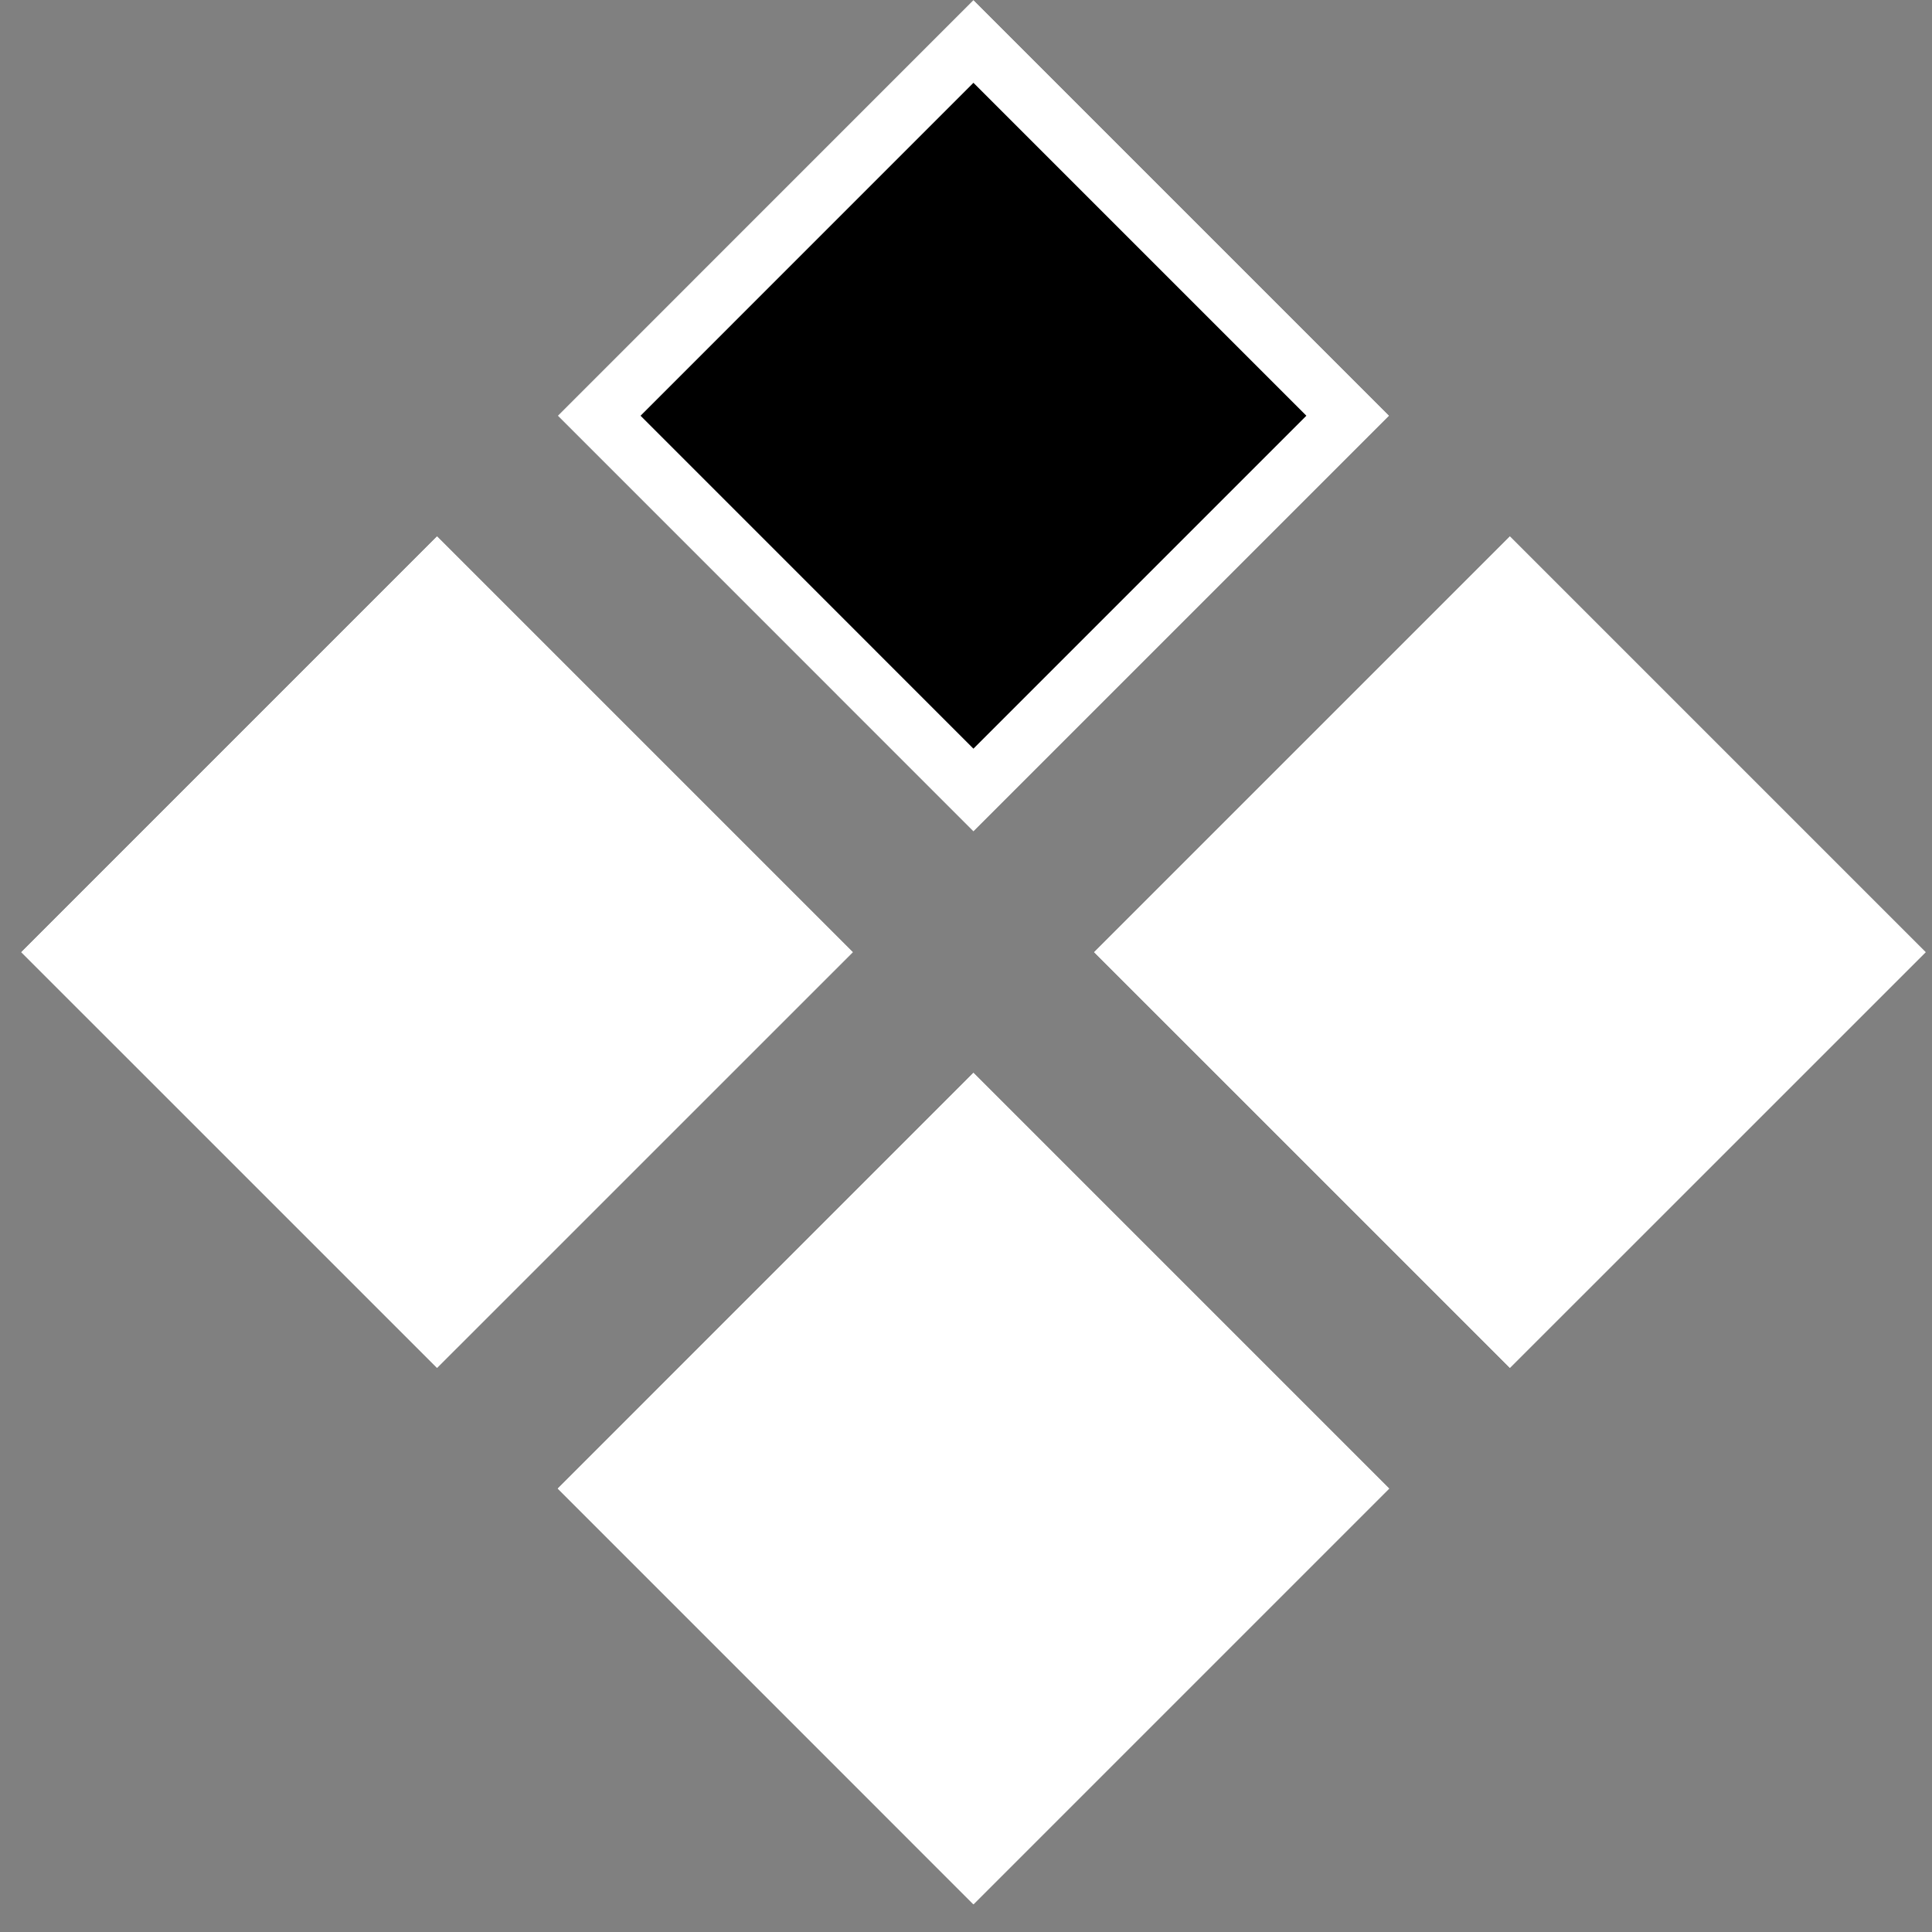
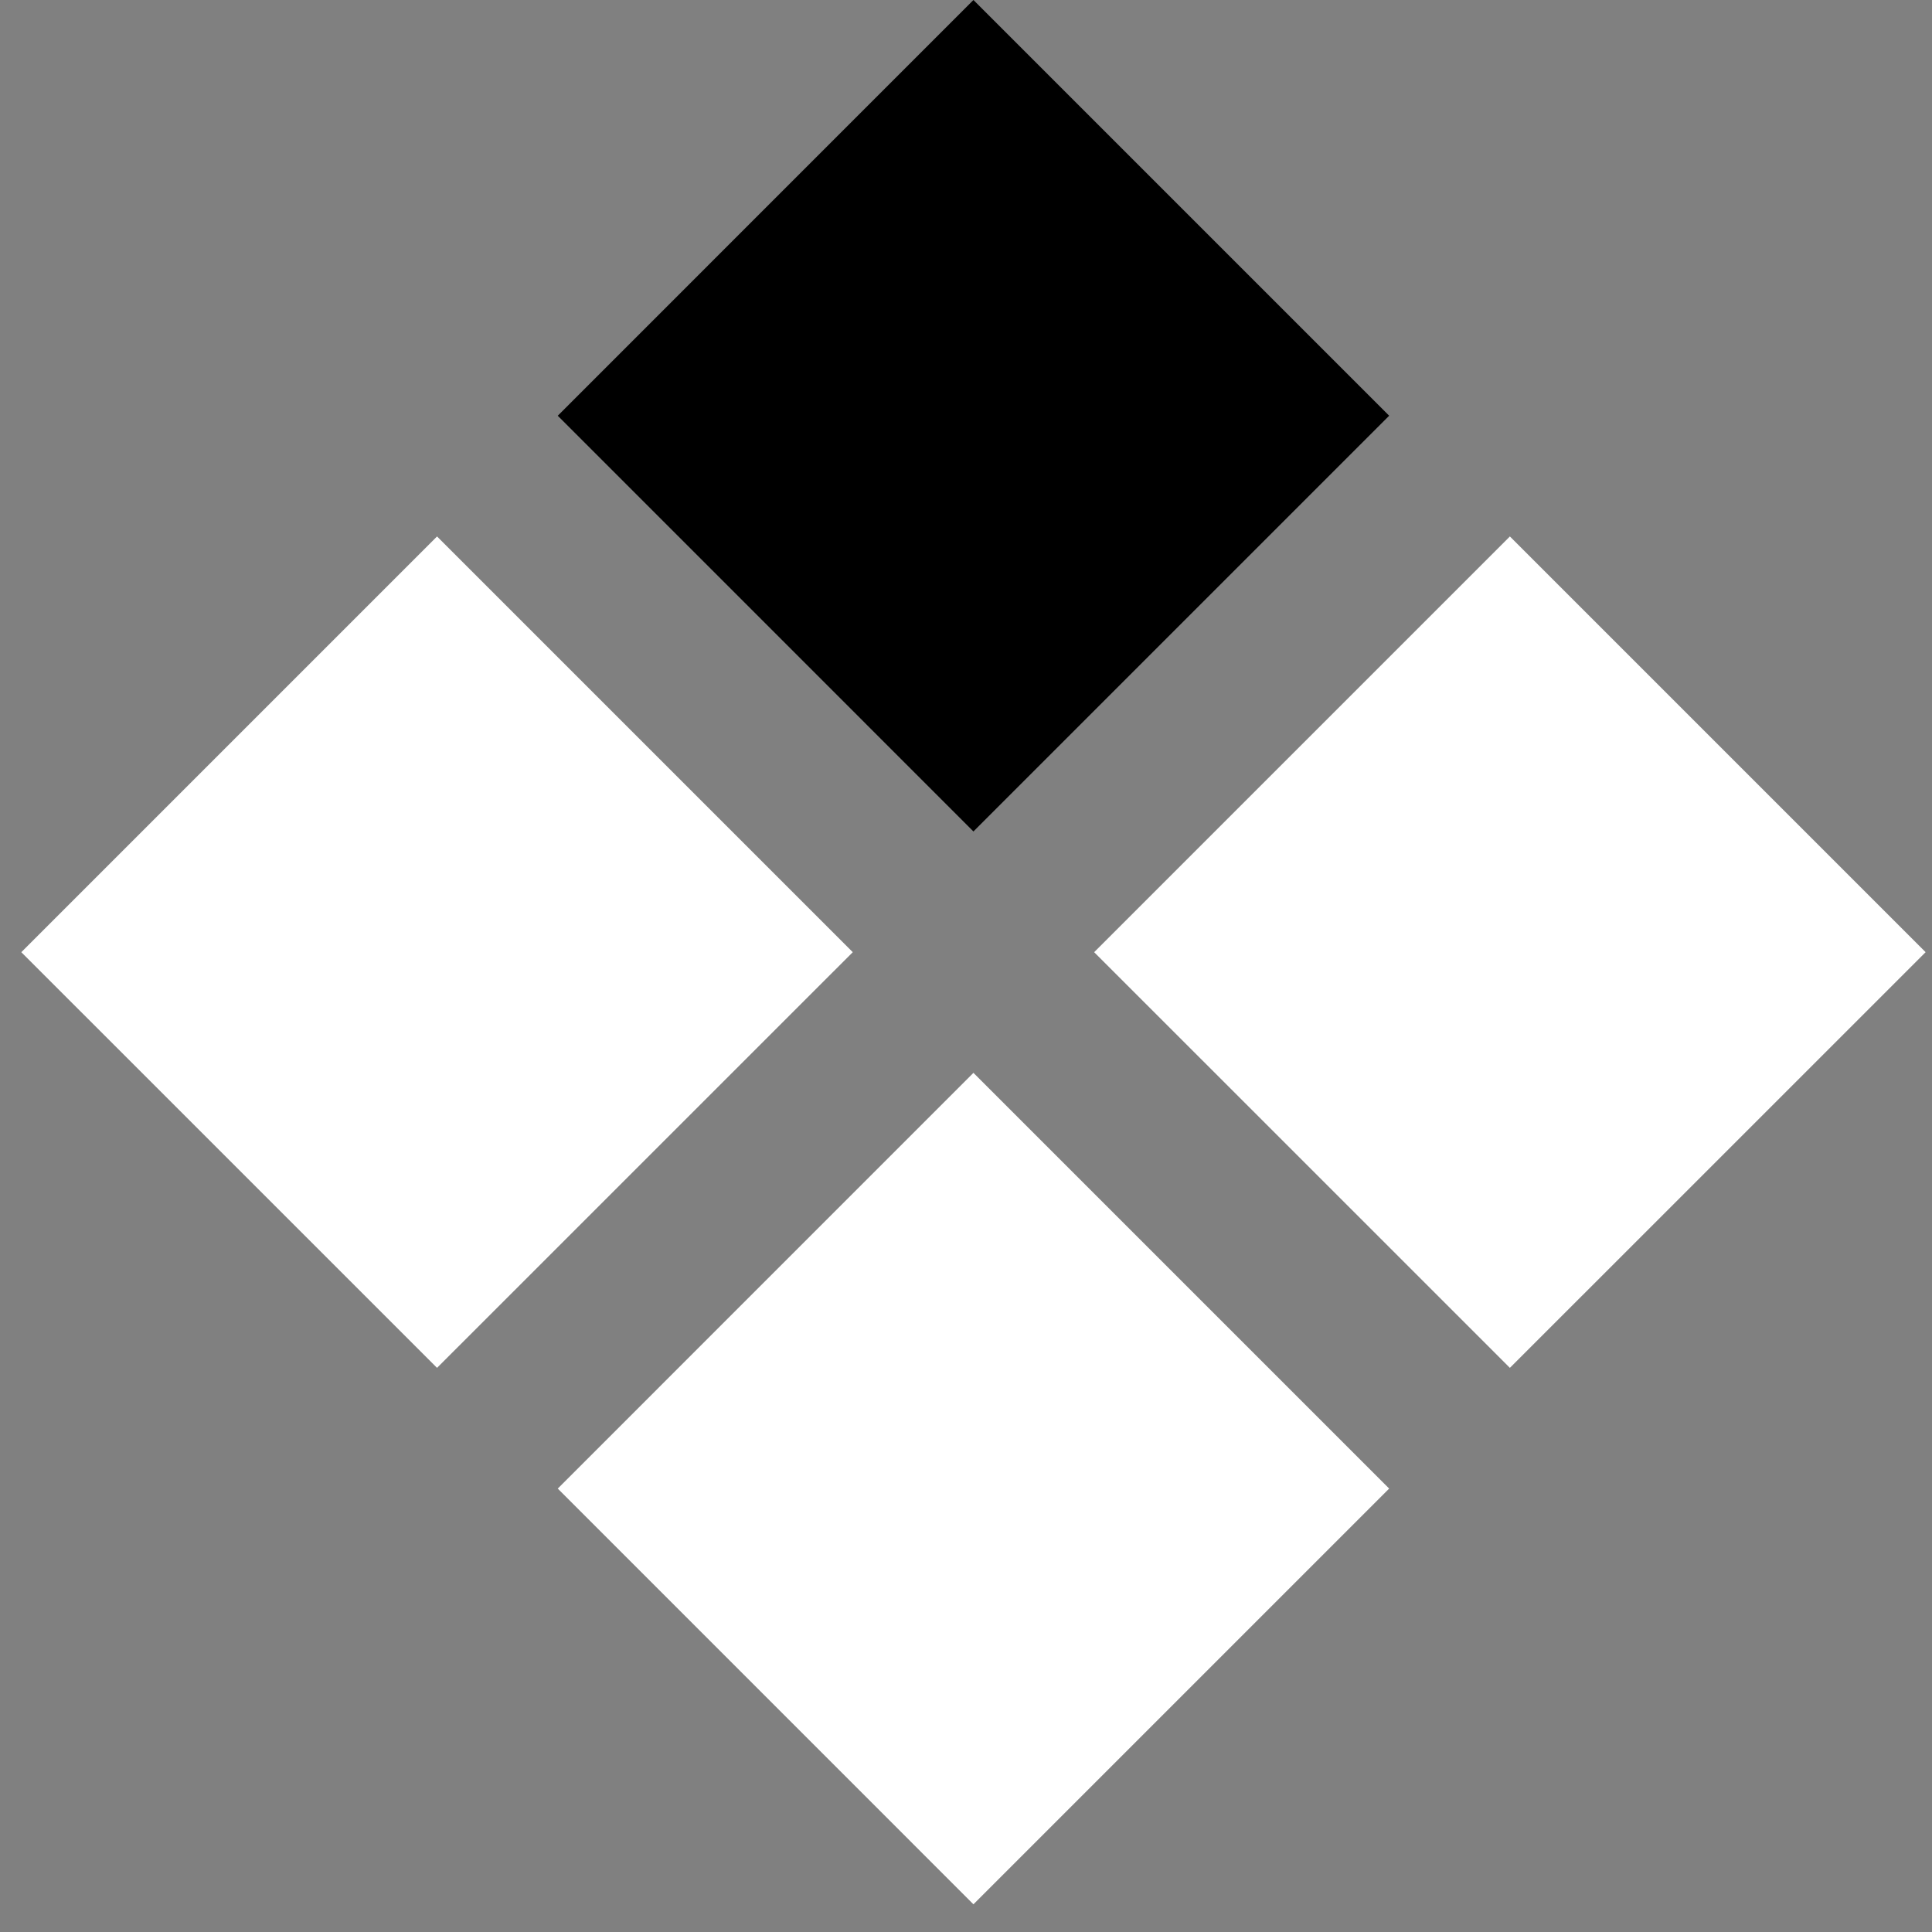
<svg xmlns="http://www.w3.org/2000/svg" width="33" height="33" viewBox="0 0 33 33" fill="none">
  <rect x="0" y="0" width="33" height="33" fill="#808080" stroke="none" />
  <path d="M16.627 0L23.728 7.101L16.627 14.202L9.527 7.101L16.627 0Z" fill="black" />
  <path d="M7.465 9.163L14.566 16.264L7.465 23.364L0.364 16.264L7.465 9.163Z" fill="white" />
  <path d="M25.79 9.163L32.891 16.264L25.79 23.364L18.689 16.264L25.79 9.163Z" fill="white" />
  <path d="M16.627 18.325L23.728 25.426L16.627 32.527L9.527 25.426L16.627 18.325Z" fill="white" />
-   <path d="M16.627 0.707L23.021 7.101L16.627 13.495L10.234 7.101L16.627 0.707ZM7.465 9.87L13.859 16.264L7.465 22.657L1.071 16.264L7.465 9.87ZM25.79 9.87L32.184 16.264L25.79 22.657L19.396 16.264L25.79 9.87ZM16.627 19.032L23.021 25.426L16.627 31.82L10.234 25.426L16.627 19.032Z" stroke="white" />
</svg>